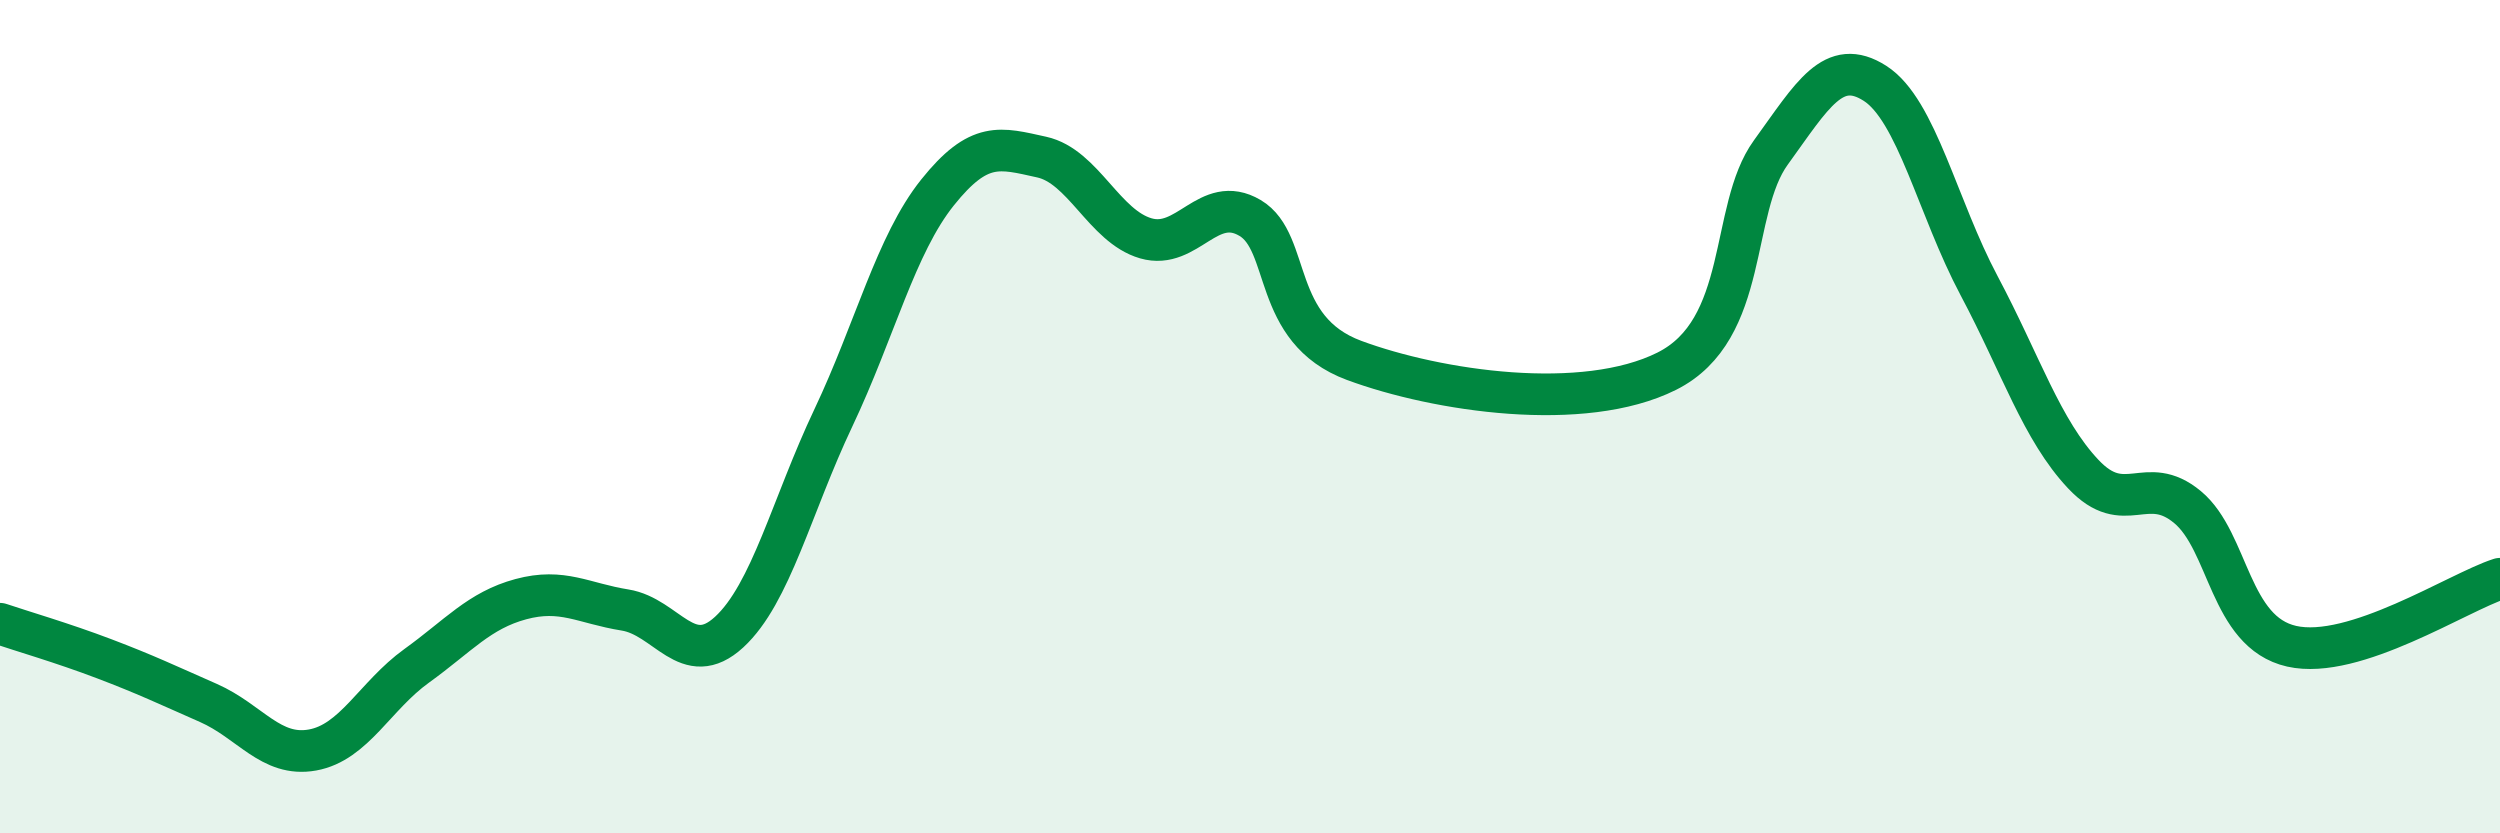
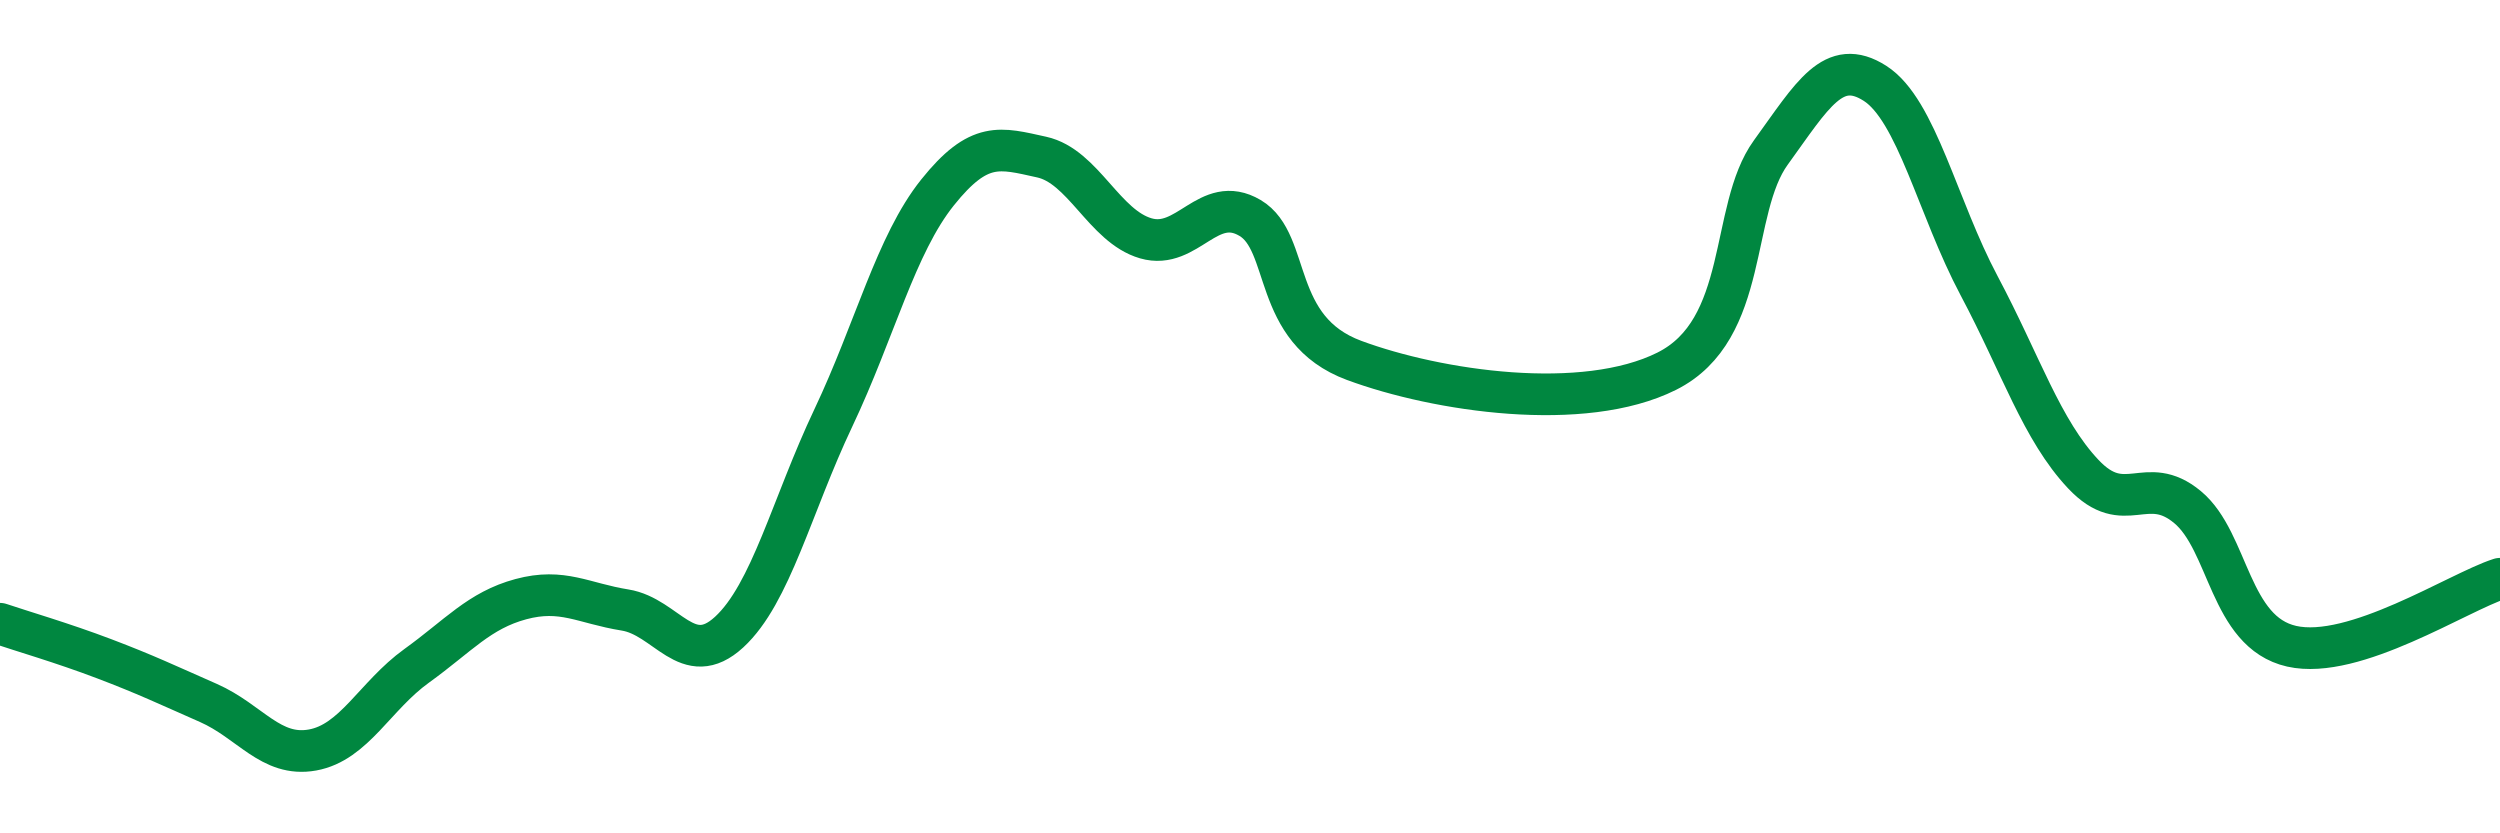
<svg xmlns="http://www.w3.org/2000/svg" width="60" height="20" viewBox="0 0 60 20">
-   <path d="M 0,14.97 C 0.5,15.14 1.5,15.43 2.5,15.81 C 3.5,16.19 4,16.43 5,16.87 C 6,17.31 6.5,18.18 7.5,18 C 8.5,17.82 9,16.7 10,15.98 C 11,15.26 11.5,14.65 12.5,14.38 C 13.5,14.11 14,14.48 15,14.64 C 16,14.8 16.5,16.09 17.5,15.17 C 18.5,14.25 19,12.14 20,10.03 C 21,7.92 21.5,5.87 22.5,4.62 C 23.5,3.37 24,3.55 25,3.77 C 26,3.99 26.5,5.43 27.5,5.72 C 28.5,6.01 29,4.64 30,5.23 C 31,5.82 30.5,7.91 32.5,8.65 C 34.5,9.39 38,9.91 40,8.91 C 42,7.91 41.5,5.04 42.5,3.66 C 43.5,2.28 44,1.36 45,2 C 46,2.64 46.5,4.98 47.5,6.86 C 48.5,8.74 49,10.32 50,11.38 C 51,12.44 51.5,11.34 52.5,12.17 C 53.5,13 53.5,15.17 55,15.51 C 56.5,15.85 59,14.21 60,13.89L60 20L0 20Z" fill="#008740" opacity="0.1" stroke-linecap="round" stroke-linejoin="round" />
  <path d="M 0,14.97 C 0.5,15.14 1.5,15.43 2.5,15.81 C 3.5,16.19 4,16.43 5,16.87 C 6,17.31 6.5,18.18 7.5,18 C 8.5,17.82 9,16.7 10,15.98 C 11,15.26 11.5,14.65 12.5,14.38 C 13.5,14.11 14,14.48 15,14.64 C 16,14.8 16.5,16.09 17.5,15.17 C 18.5,14.25 19,12.14 20,10.03 C 21,7.92 21.5,5.87 22.5,4.62 C 23.5,3.37 24,3.55 25,3.77 C 26,3.99 26.5,5.43 27.5,5.72 C 28.5,6.01 29,4.64 30,5.23 C 31,5.82 30.5,7.91 32.5,8.65 C 34.5,9.39 38,9.91 40,8.91 C 42,7.91 41.5,5.04 42.5,3.66 C 43.5,2.28 44,1.36 45,2 C 46,2.64 46.5,4.98 47.5,6.86 C 48.5,8.74 49,10.32 50,11.38 C 51,12.44 51.5,11.34 52.5,12.17 C 53.5,13 53.5,15.17 55,15.51 C 56.5,15.85 59,14.21 60,13.89" stroke="#008740" stroke-width="1" fill="none" stroke-linecap="round" stroke-linejoin="round" />
</svg>